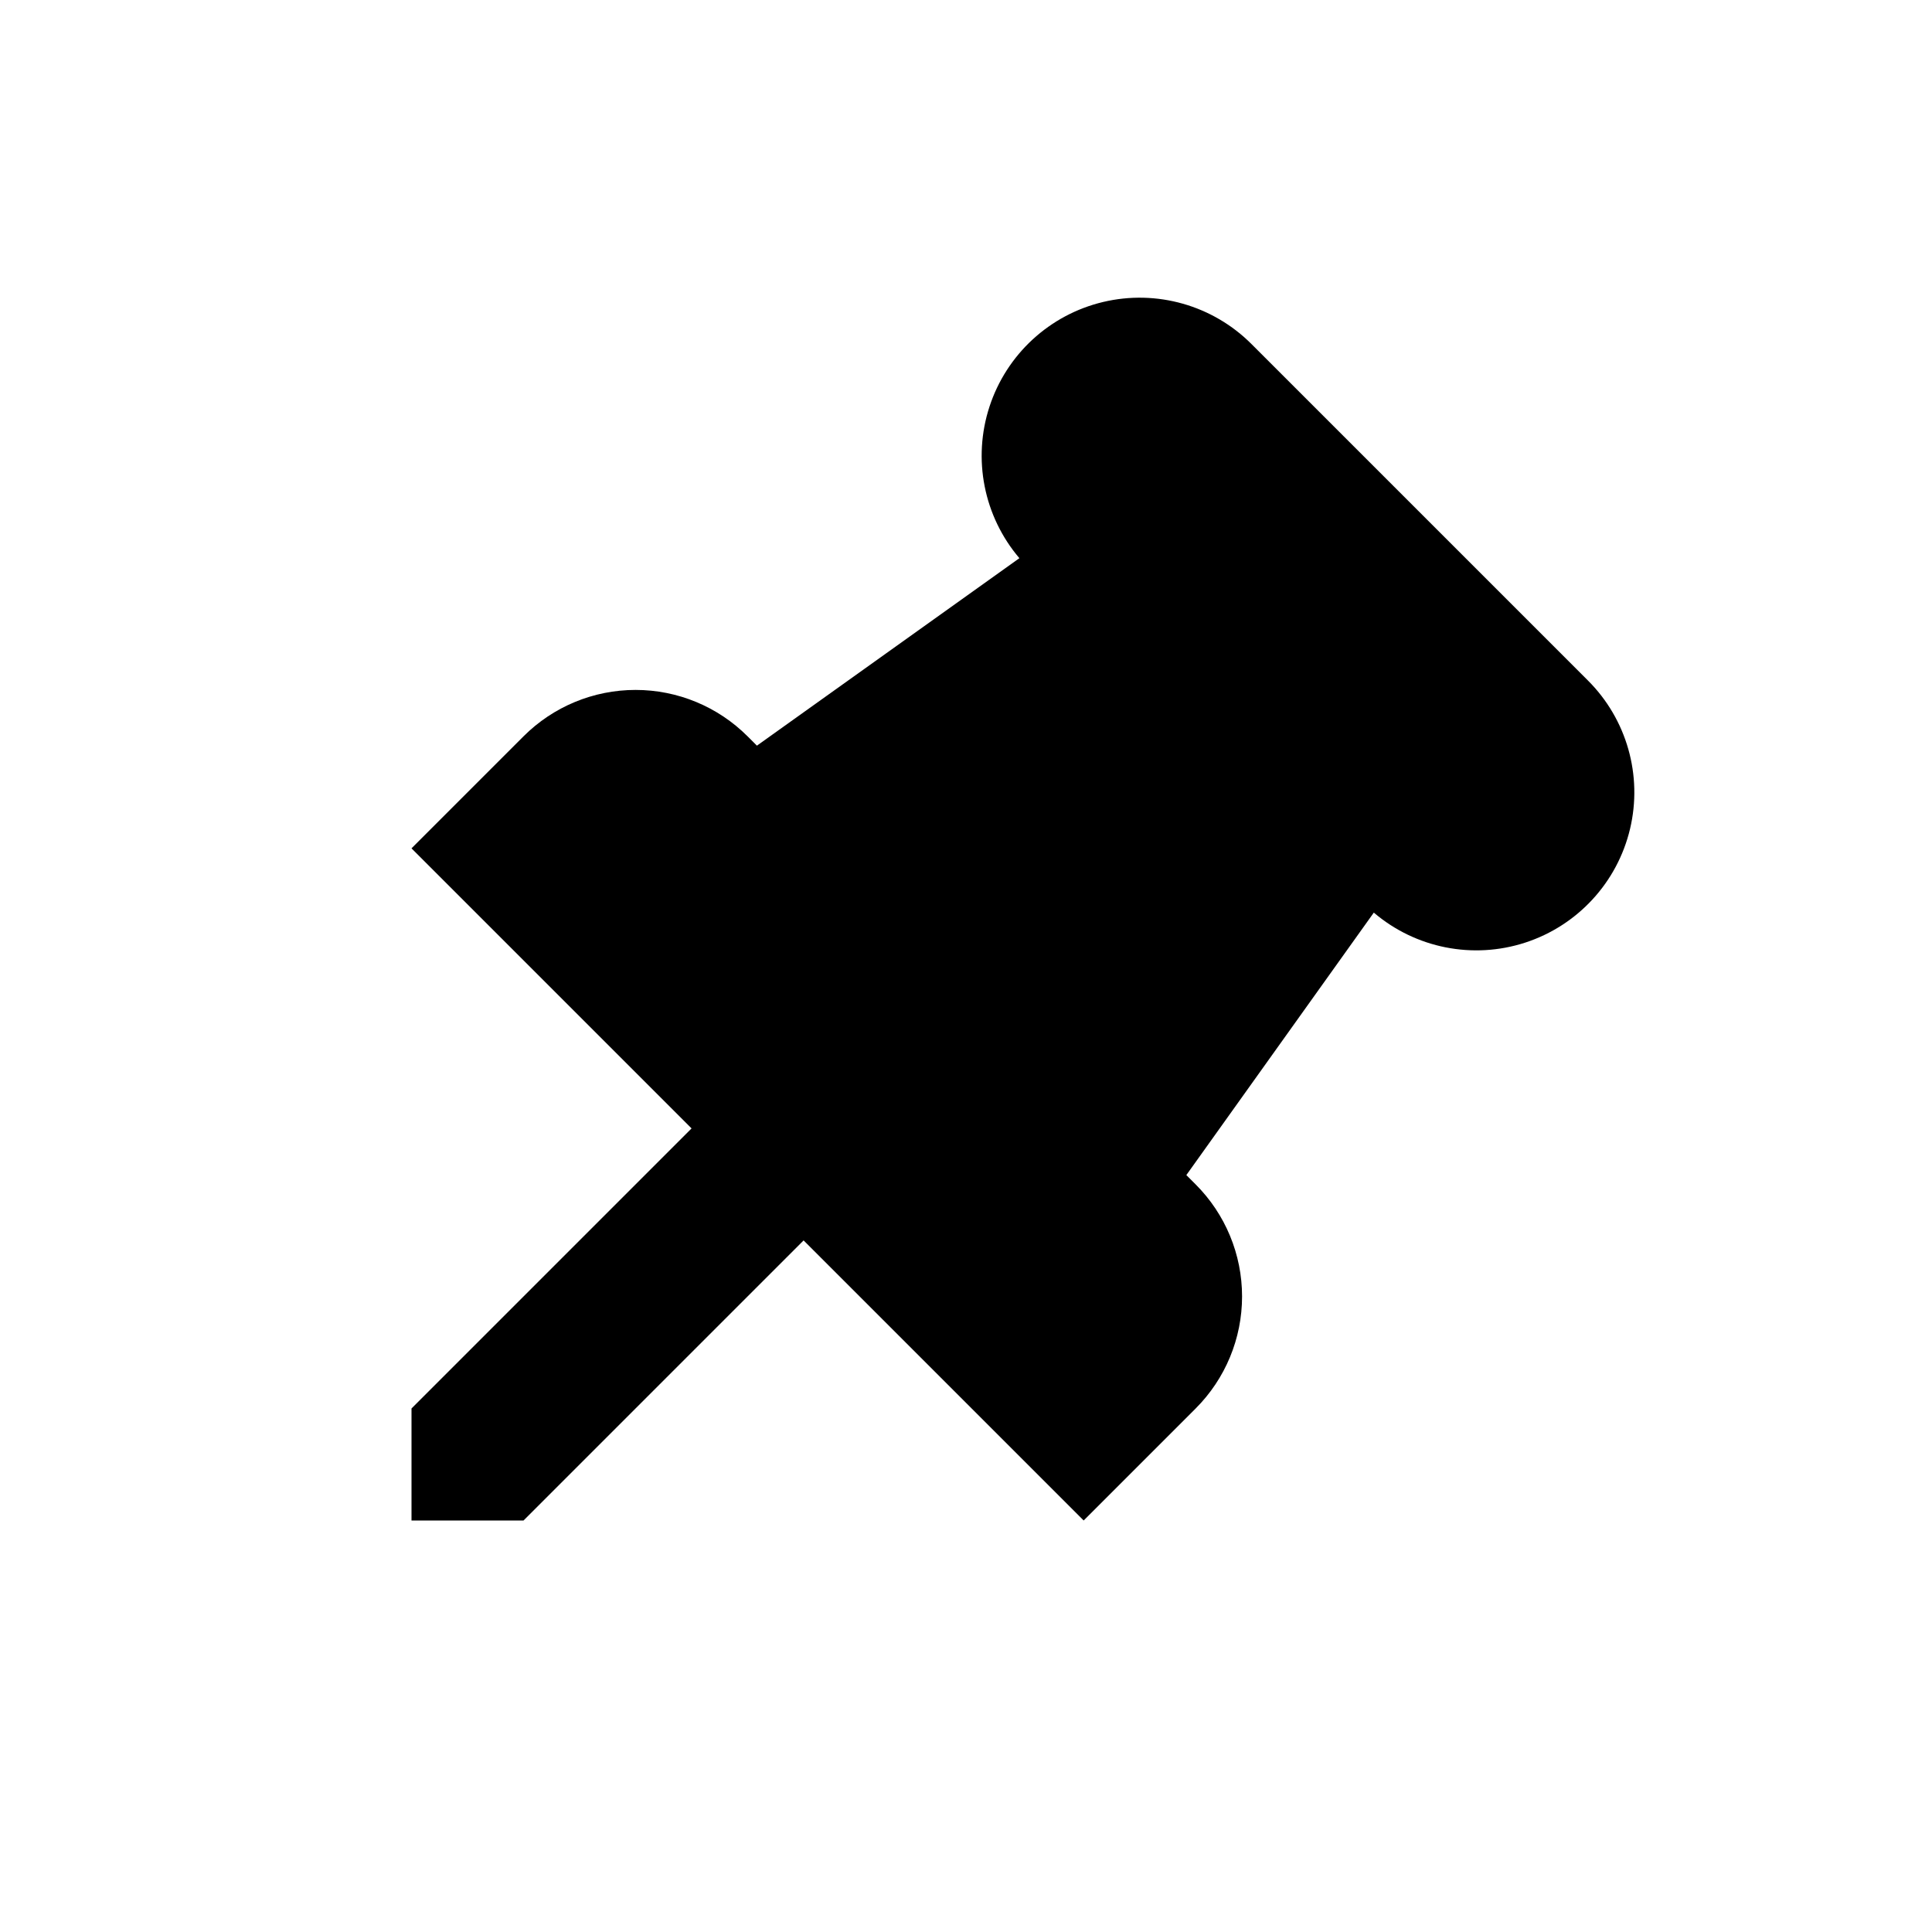
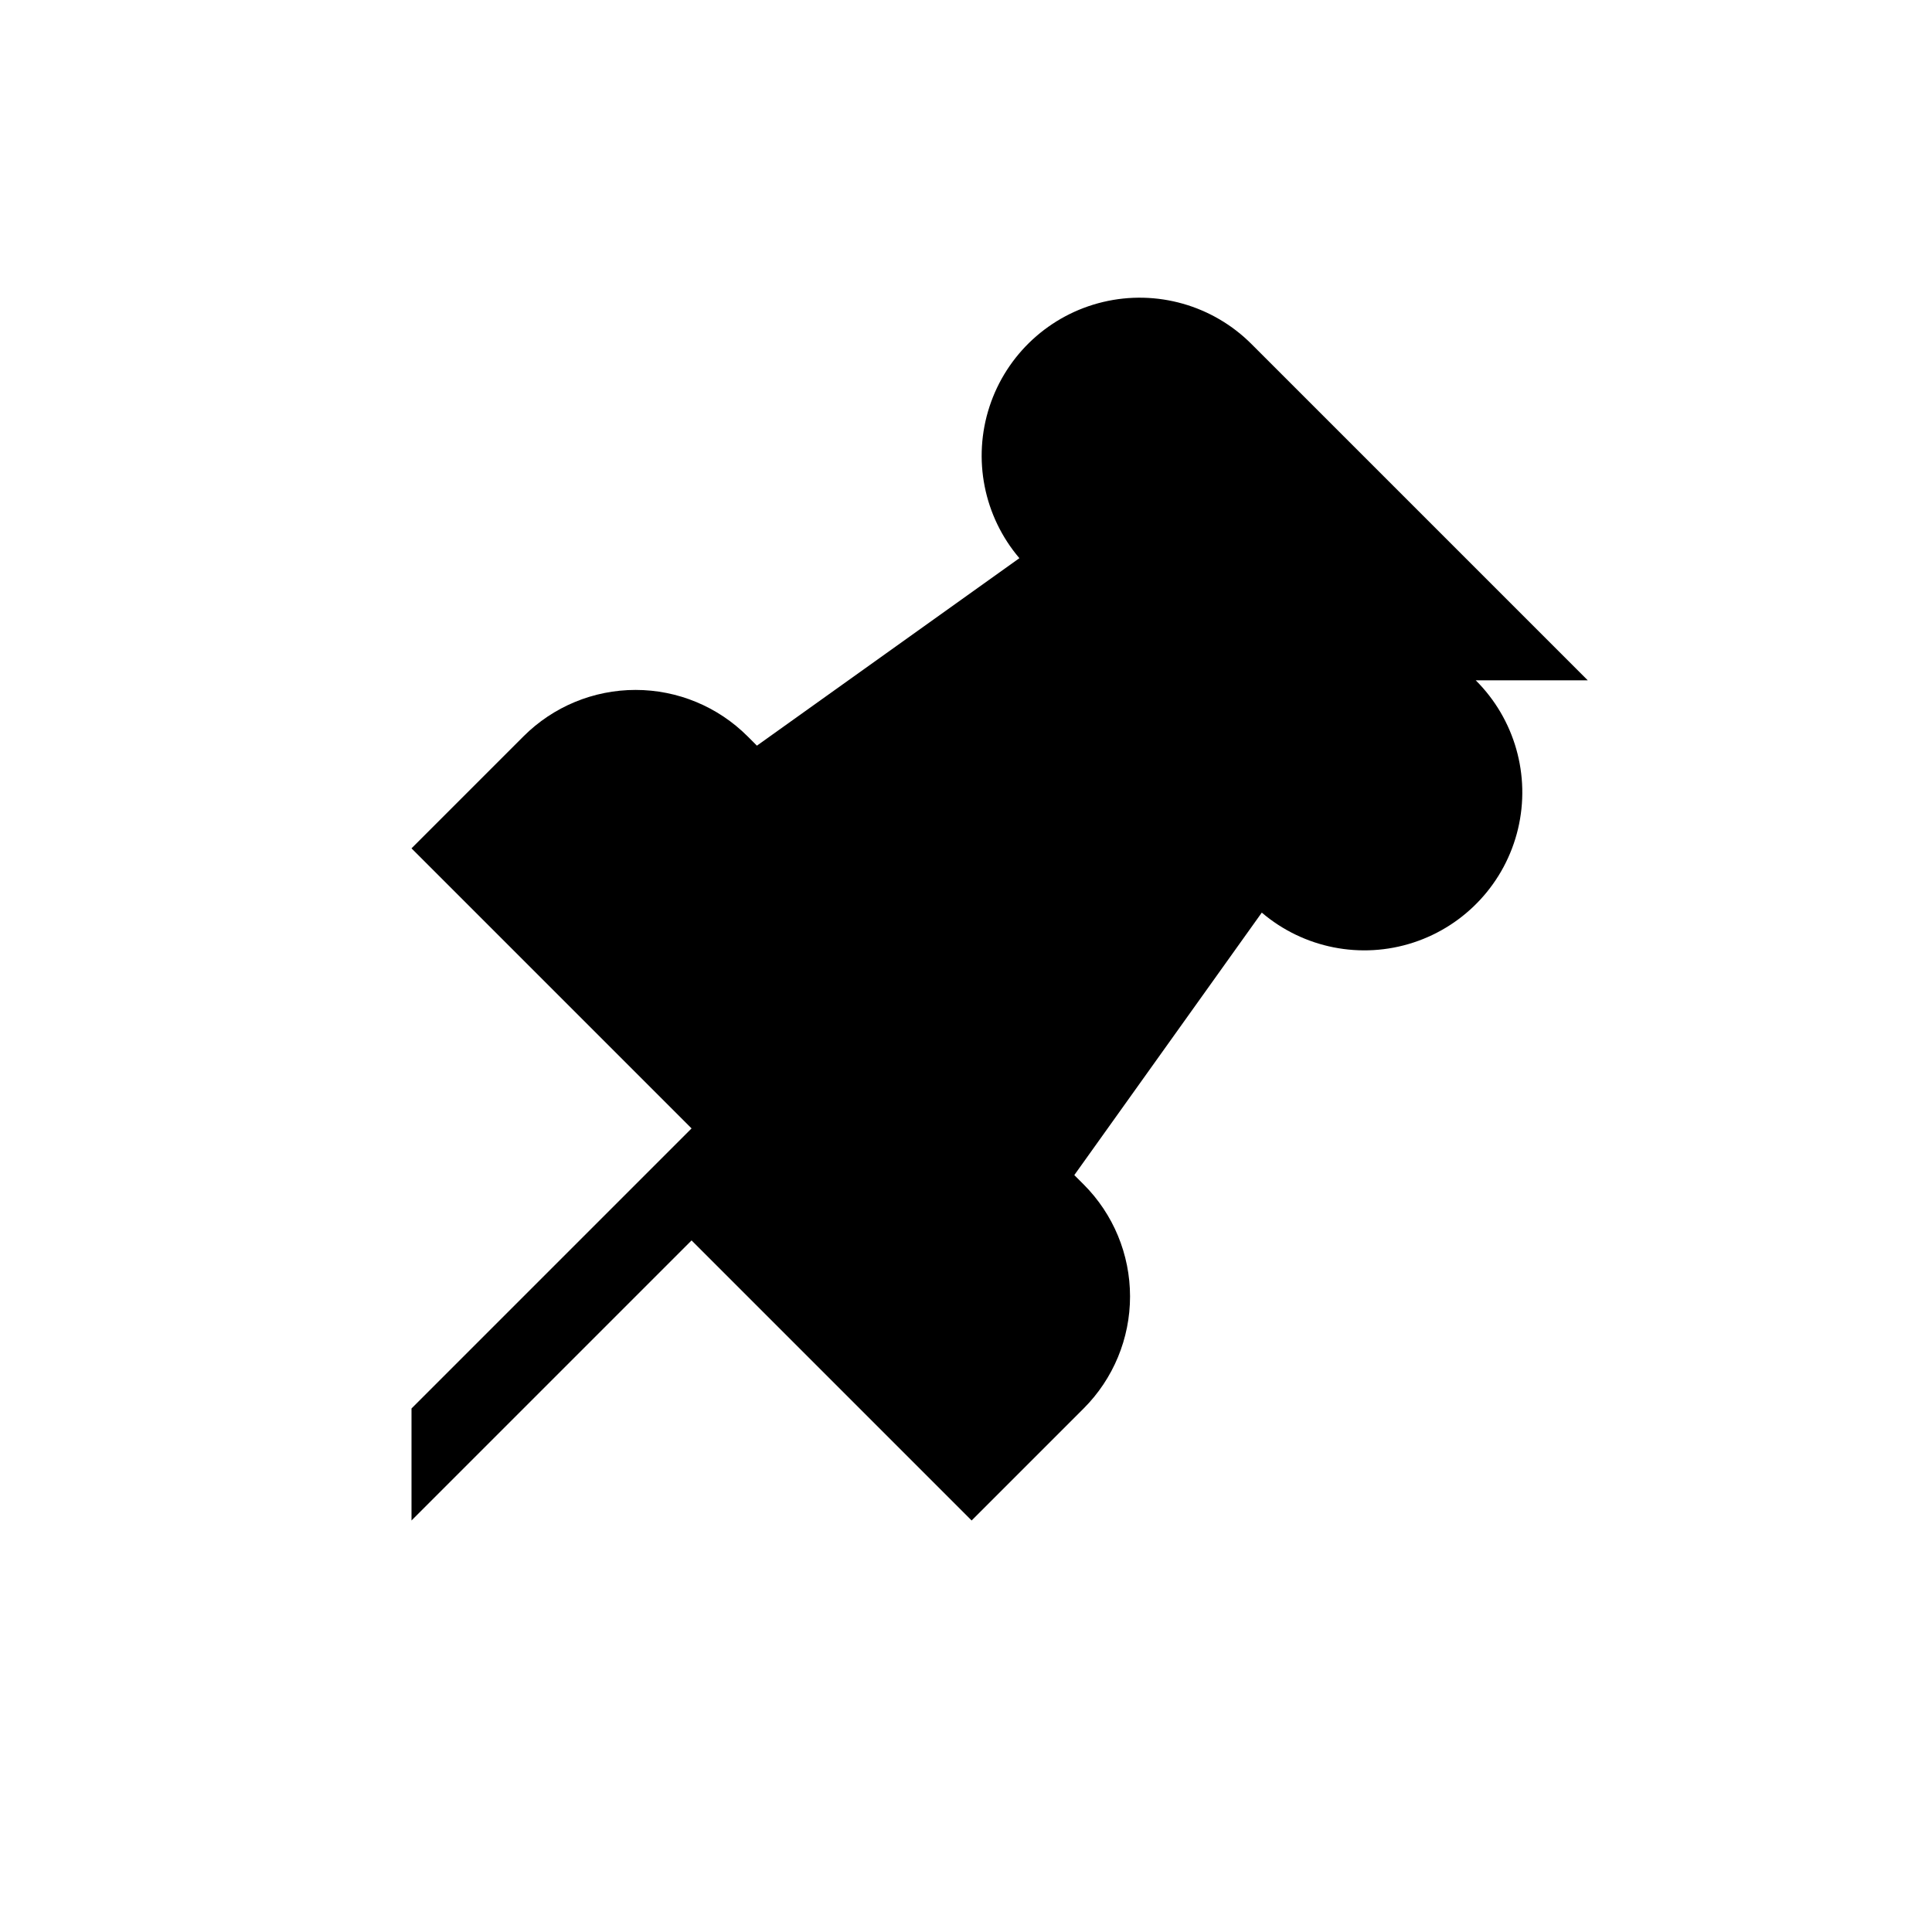
<svg xmlns="http://www.w3.org/2000/svg" fill="#000000" width="800px" height="800px" version="1.1" viewBox="144 144 512 512">
-   <path d="m564.77 324.29-89.062-89.062c-10.281-10.332-25.195-14.57-39.375-11.199-14.18 3.375-25.582 13.879-30.109 27.734-4.527 13.852-1.527 29.066 7.926 40.16l-69.559 49.684-2.473-2.473h-0.004c-7.871-7.875-18.551-12.297-29.684-12.297-11.137 0-21.816 4.422-29.688 12.297l-29.688 29.688 74.219 74.219-74.219 74.219v29.684h29.688l74.219-74.219 74.219 74.219 29.688-29.688-0.004 0.004c7.875-7.875 12.297-18.555 12.297-29.688 0-11.137-4.422-21.816-12.297-29.688l-2.473-2.473 49.684-69.559c11.098 9.453 26.309 12.461 40.168 7.934 13.855-4.527 24.359-15.938 27.734-30.117 3.375-14.184-0.871-29.098-11.207-39.379z" />
+   <path d="m564.77 324.29-89.062-89.062c-10.281-10.332-25.195-14.57-39.375-11.199-14.18 3.375-25.582 13.879-30.109 27.734-4.527 13.852-1.527 29.066 7.926 40.16l-69.559 49.684-2.473-2.473h-0.004c-7.871-7.875-18.551-12.297-29.684-12.297-11.137 0-21.816 4.422-29.688 12.297l-29.688 29.688 74.219 74.219-74.219 74.219v29.684l74.219-74.219 74.219 74.219 29.688-29.688-0.004 0.004c7.875-7.875 12.297-18.555 12.297-29.688 0-11.137-4.422-21.816-12.297-29.688l-2.473-2.473 49.684-69.559c11.098 9.453 26.309 12.461 40.168 7.934 13.855-4.527 24.359-15.938 27.734-30.117 3.375-14.184-0.871-29.098-11.207-39.379z" />
</svg>